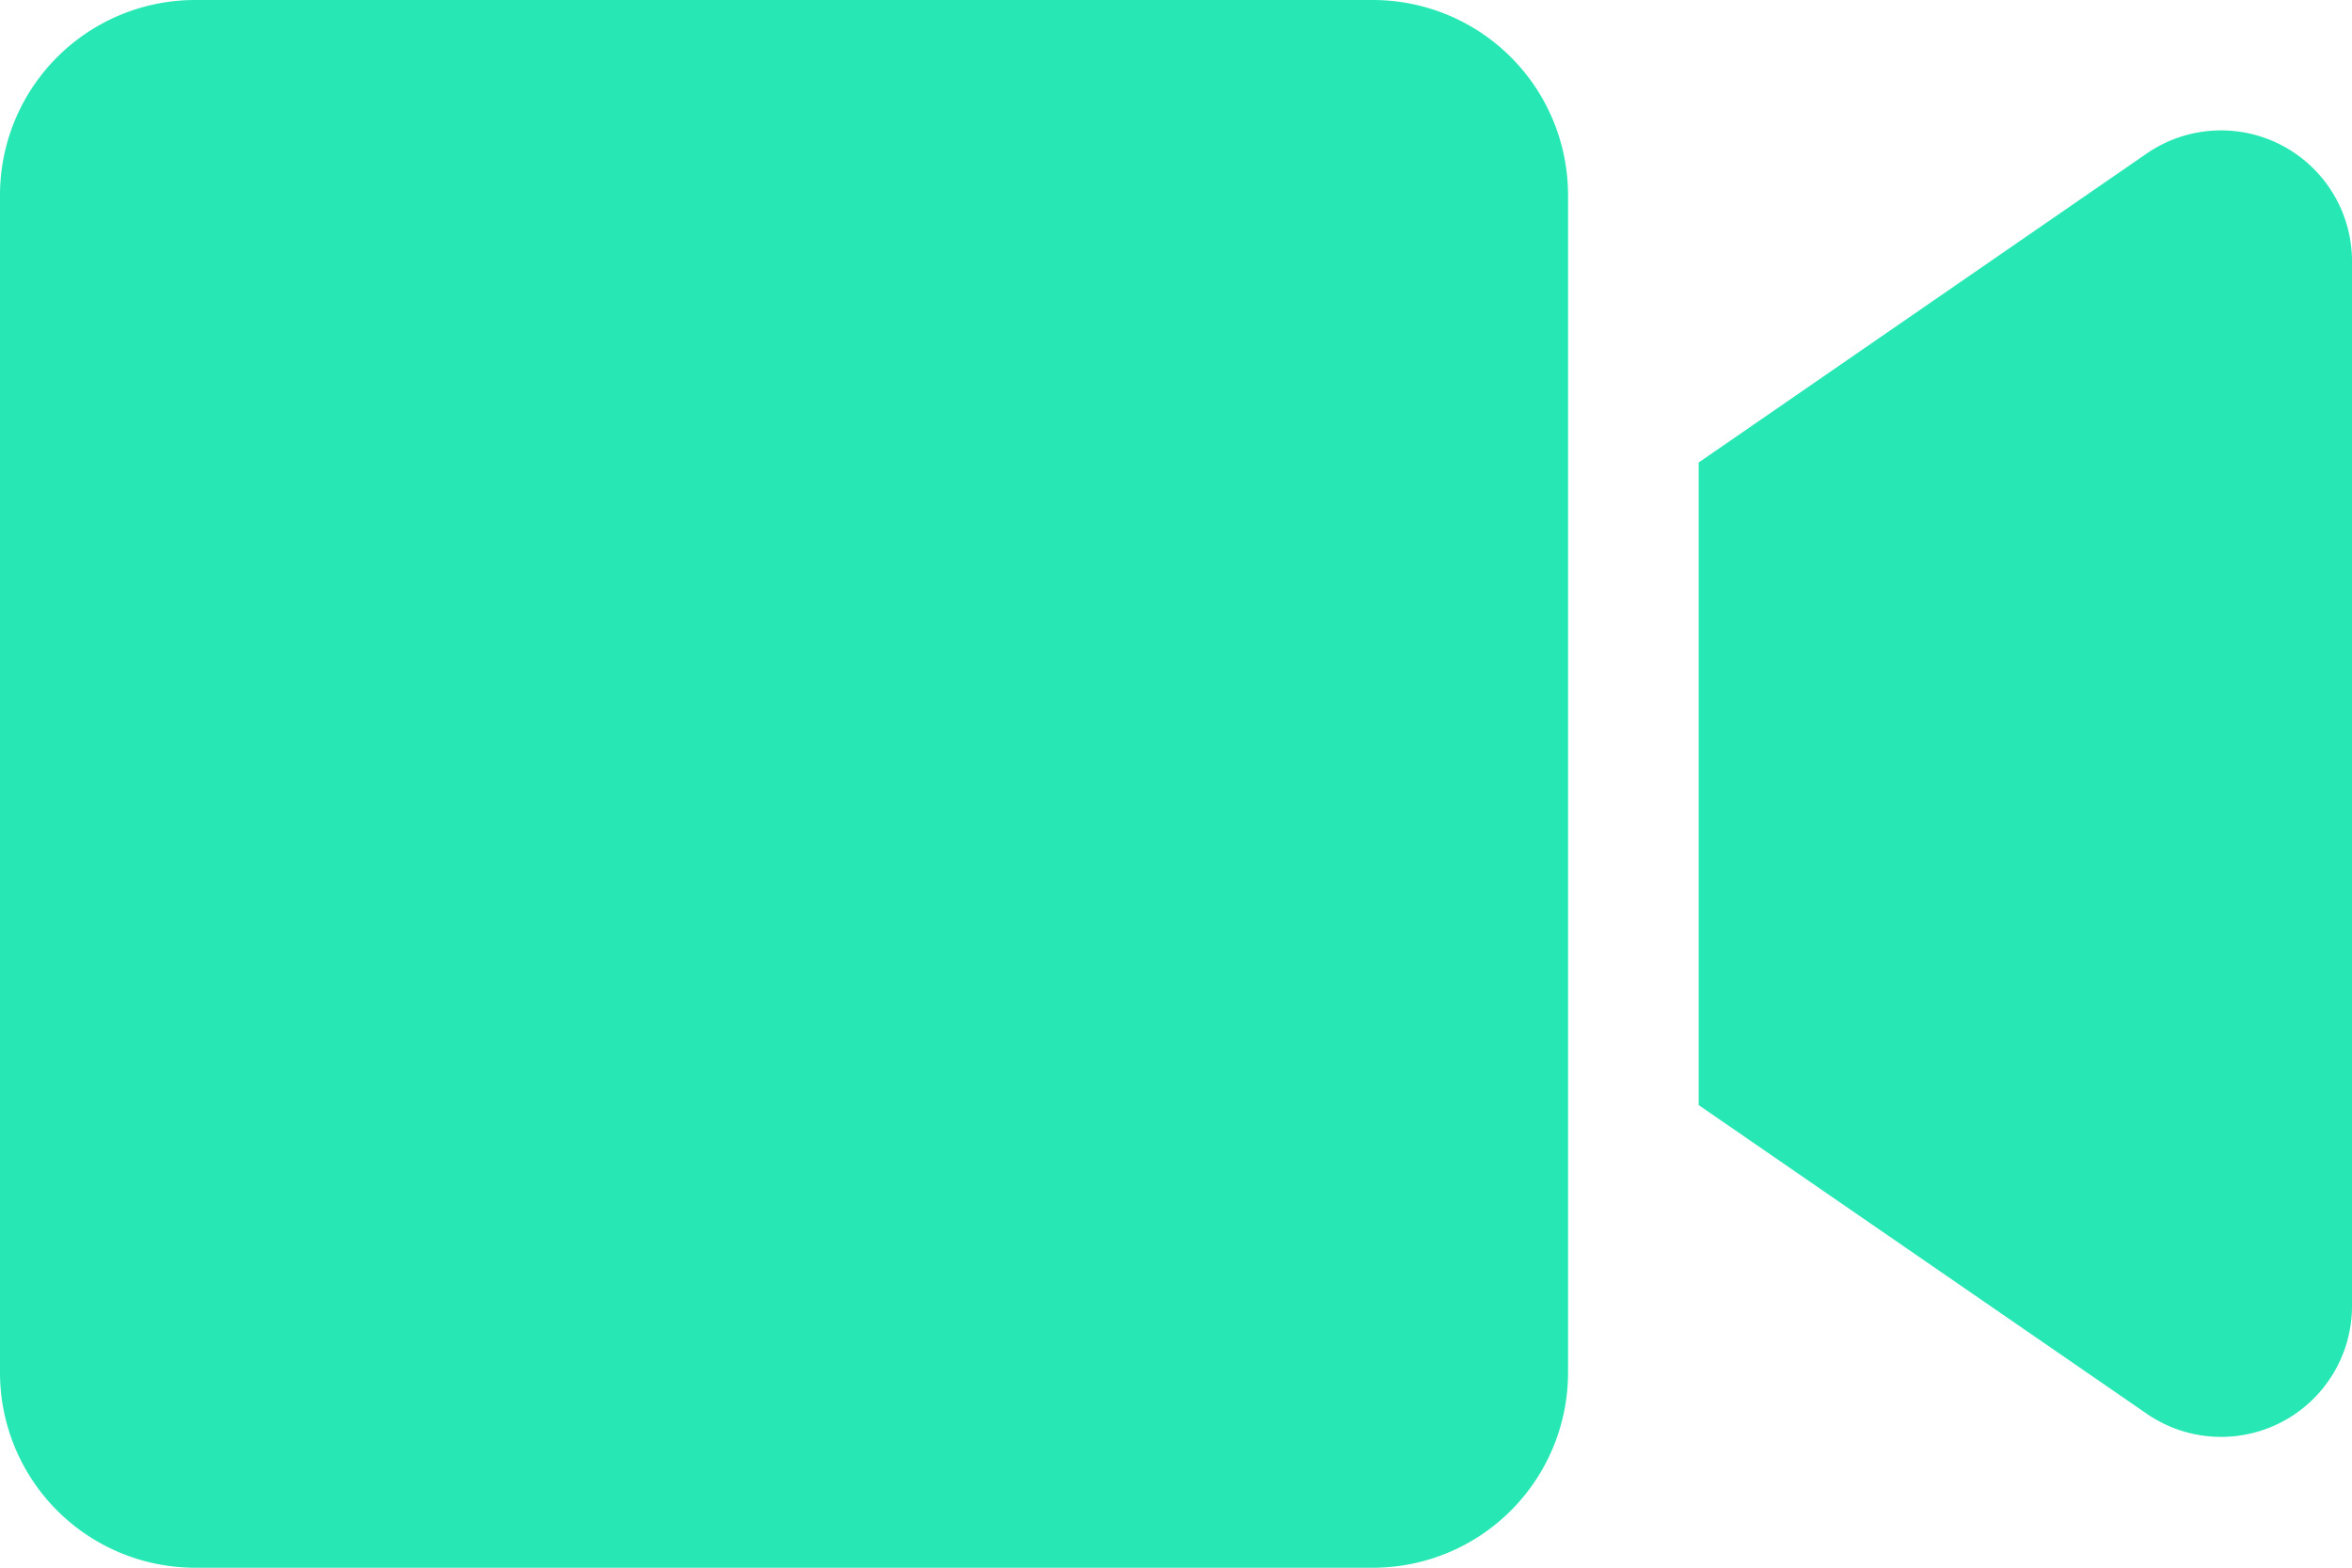
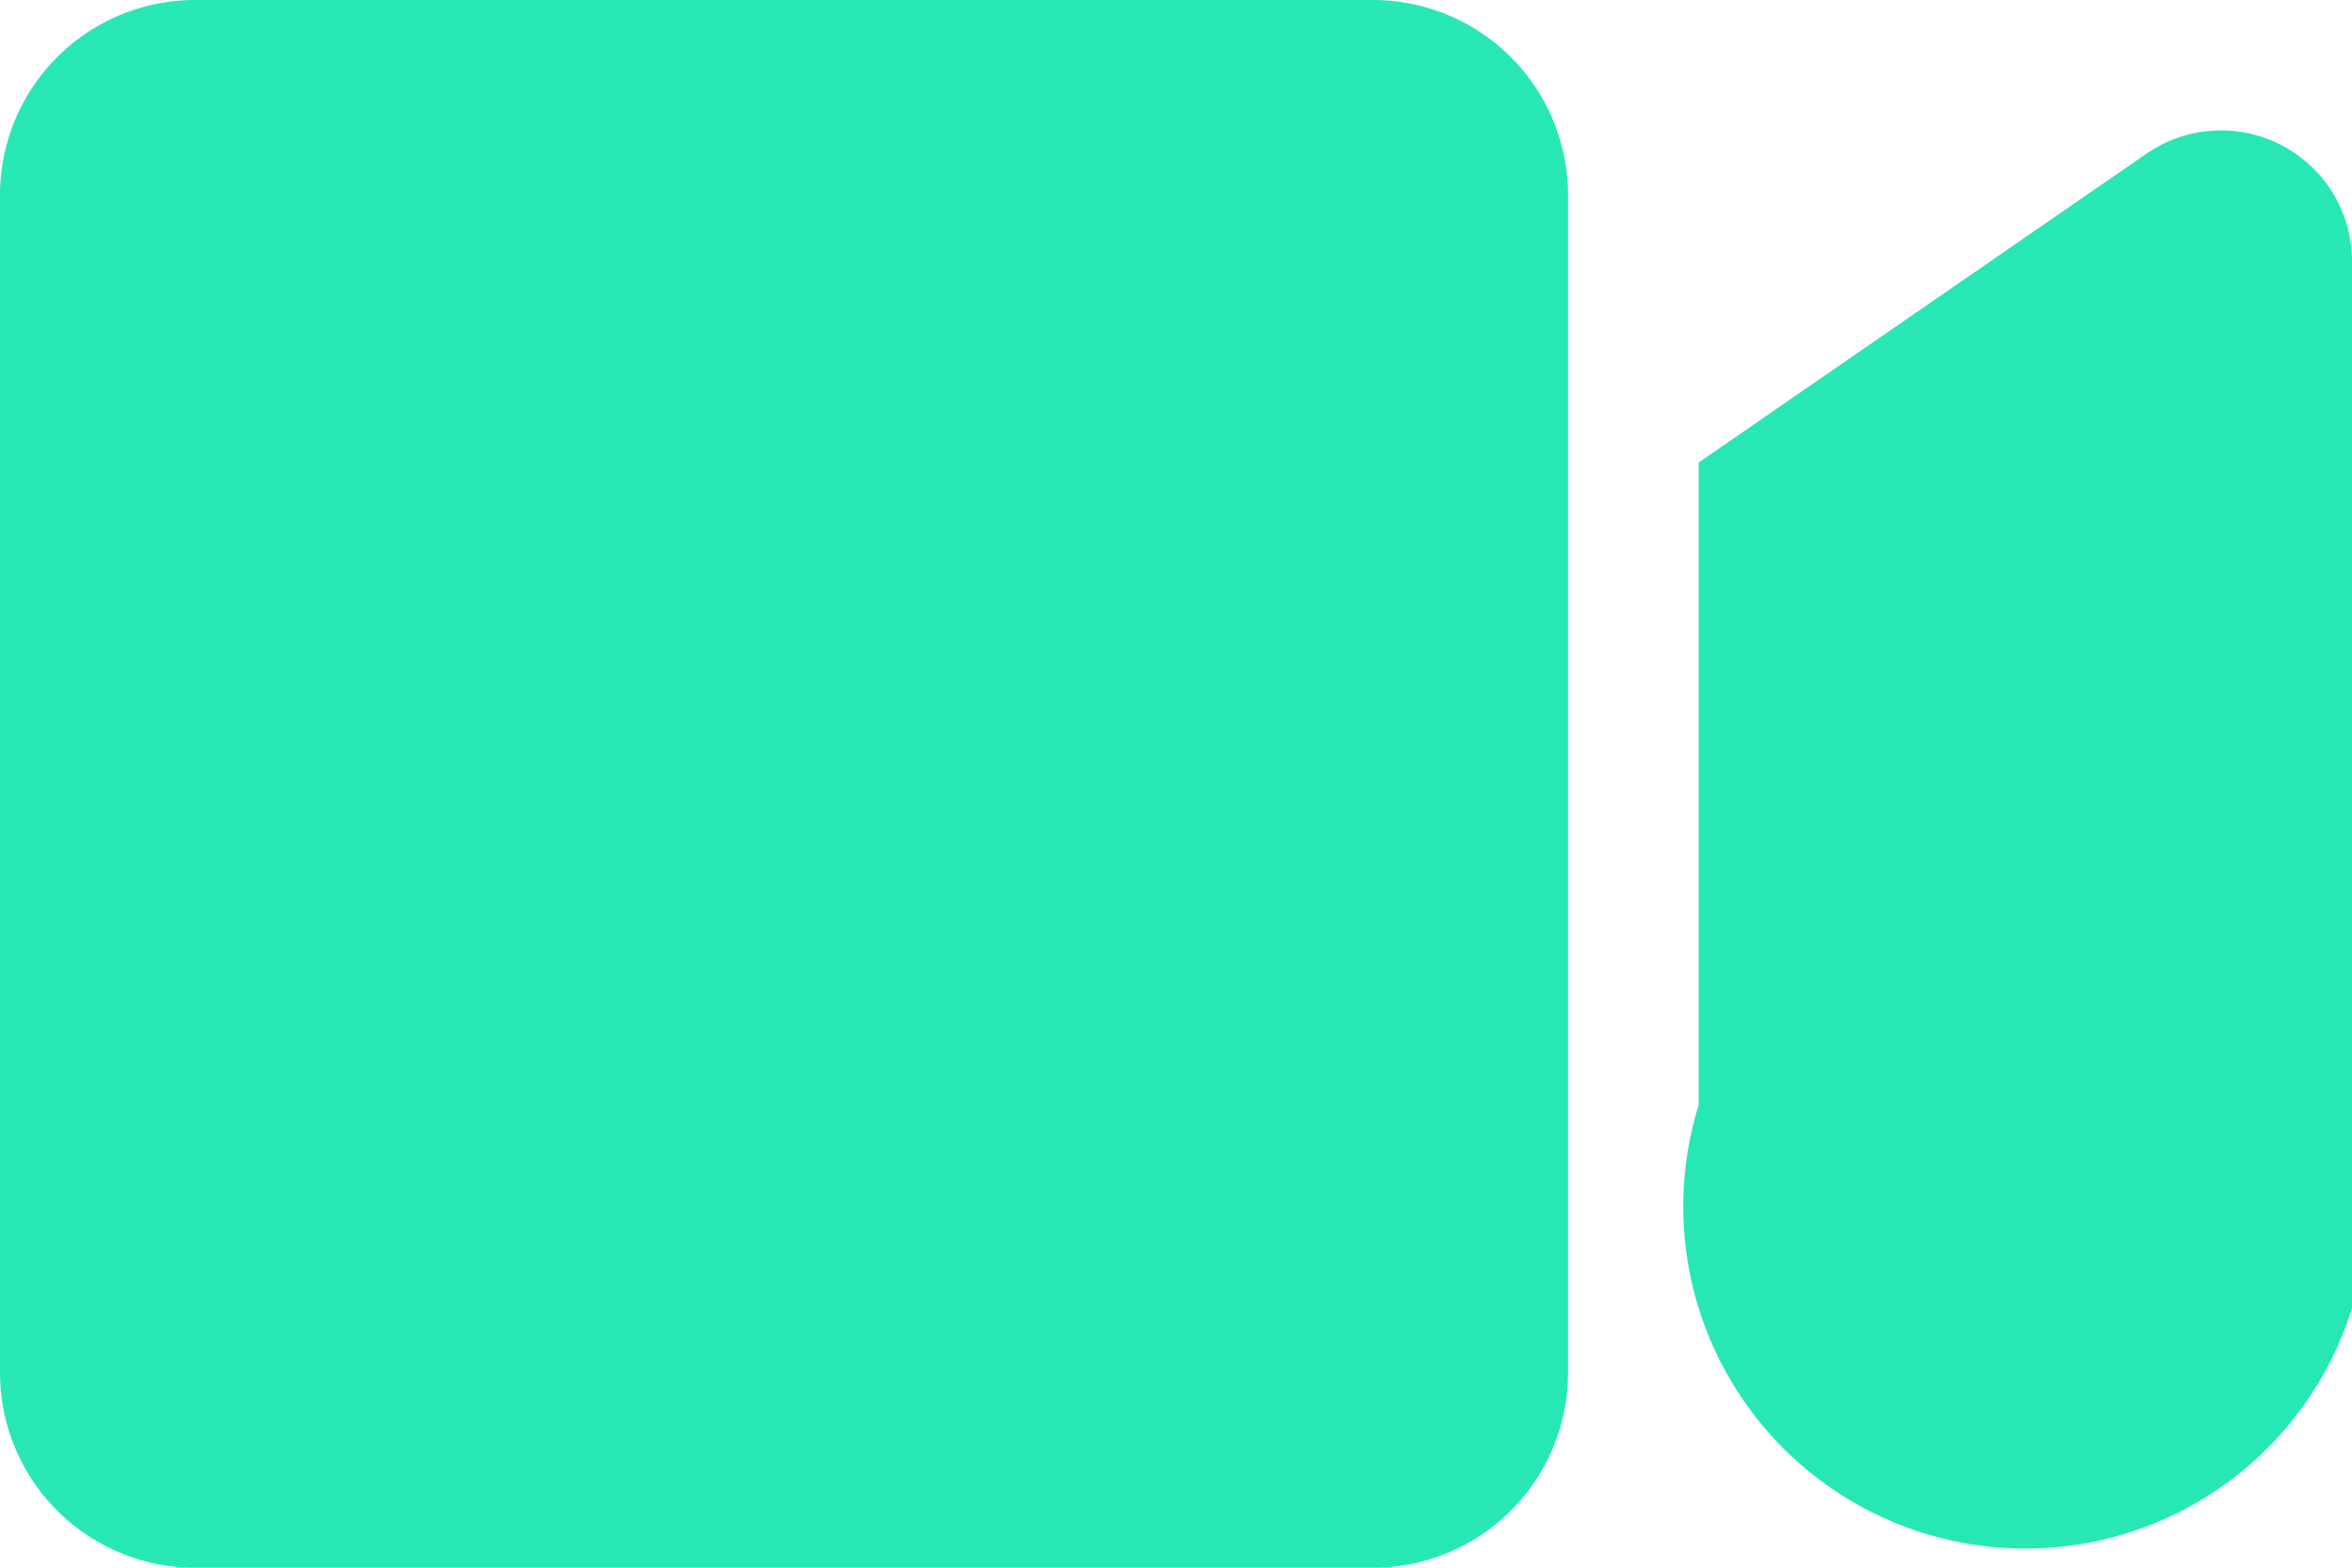
<svg xmlns="http://www.w3.org/2000/svg" width="32" height="21.333" viewBox="0 0 32 21.333">
-   <path id="Icon_awesome-video" data-name="Icon awesome-video" d="M18.678,4.5H2.656A2.655,2.655,0,0,0,0,7.156V23.178a2.656,2.656,0,0,0,2.656,2.656H18.678a2.656,2.656,0,0,0,2.656-2.656V7.156A2.656,2.656,0,0,0,18.678,4.5ZM29.2,6.594l-6.089,4.2v8.744L29.2,23.733A1.781,1.781,0,0,0,32,22.3V8.028A1.782,1.782,0,0,0,29.2,6.594Z" transform="translate(0 -4.5)" fill="#27E8B4" />
+   <path id="Icon_awesome-video" data-name="Icon awesome-video" d="M18.678,4.5H2.656A2.655,2.655,0,0,0,0,7.156V23.178a2.656,2.656,0,0,0,2.656,2.656H18.678a2.656,2.656,0,0,0,2.656-2.656V7.156A2.656,2.656,0,0,0,18.678,4.5ZM29.2,6.594l-6.089,4.2v8.744A1.781,1.781,0,0,0,32,22.3V8.028A1.782,1.782,0,0,0,29.2,6.594Z" transform="translate(0 -4.5)" fill="#27E8B4" />
</svg>